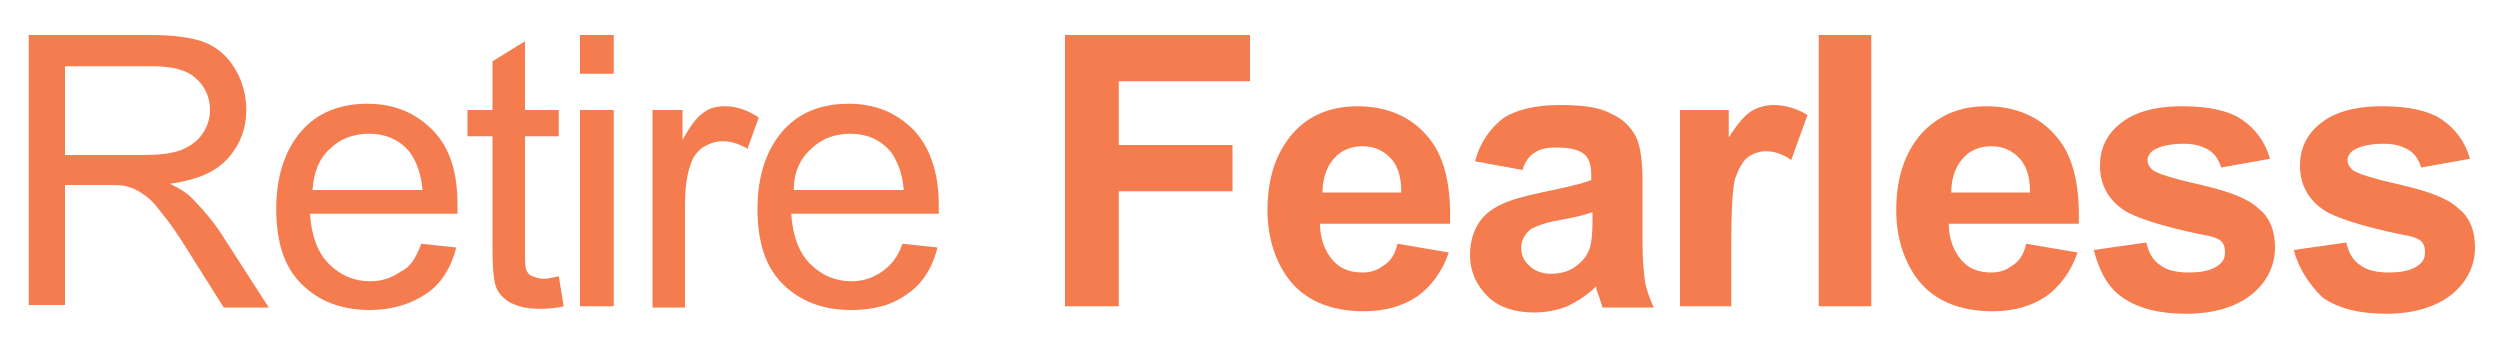
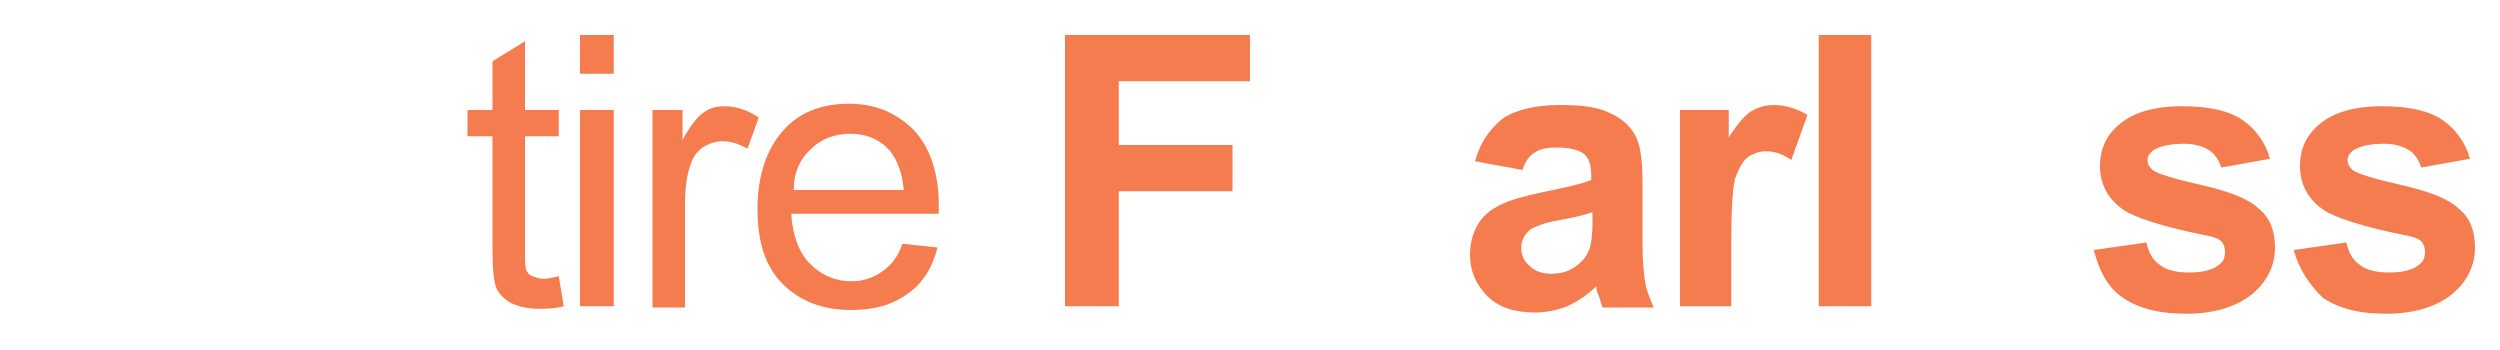
<svg xmlns="http://www.w3.org/2000/svg" version="1.1" id="Layer_1" x="0px" y="0px" viewBox="0 0 200 28" style="enable-background:new 0 0 200 28;" xml:space="preserve">
  <style type="text/css">
	.st0{fill:#F47C4F;}
</style>
  <g>
-     <path class="st0" d="M2.3,24.5V2.8H12c1.9,0,3.4,0.2,4.4,0.6c1,0.4,1.8,1.1,2.4,2.1s0.9,2.1,0.9,3.3c0,1.5-0.5,2.8-1.5,3.9   s-2.5,1.7-4.6,2c0.8,0.4,1.3,0.7,1.7,1.1c0.8,0.8,1.6,1.7,2.4,2.9l3.8,5.9h-3.6L15,20c-0.8-1.3-1.5-2.3-2.1-3   c-0.5-0.7-1-1.2-1.5-1.5c-0.4-0.3-0.9-0.5-1.3-0.6c-0.3-0.1-0.9-0.1-1.6-0.1H5.2v9.6H2.3z M5.2,12.4h6.2c1.3,0,2.3-0.1,3.1-0.4   c0.7-0.3,1.3-0.7,1.7-1.3c0.4-0.6,0.6-1.2,0.6-1.9c0-1-0.4-1.9-1.1-2.5c-0.7-0.7-1.9-1-3.5-1H5.2V12.4z" />
-     <path class="st0" d="M33.7,19.5l2.8,0.3c-0.4,1.6-1.2,2.9-2.4,3.7s-2.7,1.3-4.5,1.3c-2.3,0-4.1-0.7-5.5-2.1s-2-3.4-2-6   c0-2.6,0.7-4.7,2-6.2s3.1-2.2,5.3-2.2c2.1,0,3.8,0.7,5.2,2.1s2,3.4,2,6c0,0.2,0,0.4,0,0.7H24.8c0.1,1.7,0.6,3.1,1.5,4   c0.9,0.9,2,1.4,3.3,1.4c1,0,1.8-0.3,2.5-0.8C32.8,21.4,33.3,20.6,33.7,19.5z M25,15.2h8.8c-0.1-1.3-0.5-2.3-1-3   c-0.8-1-1.9-1.5-3.3-1.5c-1.2,0-2.3,0.4-3.1,1.2C25.5,12.7,25.1,13.8,25,15.2z" />
    <path class="st0" d="M44.7,22.1l0.4,2.4c-0.8,0.2-1.4,0.2-2,0.2c-1,0-1.7-0.2-2.3-0.5c-0.5-0.3-0.9-0.7-1.1-1.2   c-0.2-0.5-0.3-1.5-0.3-3.1v-9h-2V8.8h2V4.9L42,3.3v5.5h2.7v2.1H42v9.2c0,0.8,0,1.2,0.1,1.5c0.1,0.2,0.2,0.4,0.5,0.5   s0.5,0.2,0.9,0.2C43.9,22.3,44.2,22.2,44.7,22.1z" />
-     <path class="st0" d="M46.4,5.9V2.8h2.7v3.1H46.4z M46.4,24.5V8.8h2.7v15.7H46.4z" />
+     <path class="st0" d="M46.4,5.9V2.8h2.7v3.1z M46.4,24.5V8.8h2.7v15.7H46.4z" />
    <path class="st0" d="M52.2,24.5V8.8h2.4v2.4c0.6-1.1,1.2-1.9,1.7-2.2c0.5-0.4,1.1-0.5,1.7-0.5c0.9,0,1.8,0.3,2.7,0.9l-0.9,2.5   c-0.7-0.4-1.3-0.6-2-0.6c-0.6,0-1.1,0.2-1.6,0.5c-0.5,0.4-0.8,0.8-1,1.5c-0.3,0.9-0.4,2-0.4,3.1v8.2H52.2z" />
    <path class="st0" d="M72.2,19.5l2.8,0.3c-0.4,1.6-1.2,2.9-2.4,3.7c-1.2,0.9-2.7,1.3-4.5,1.3c-2.3,0-4.1-0.7-5.5-2.1s-2-3.4-2-6   c0-2.6,0.7-4.7,2-6.2s3.1-2.2,5.3-2.2c2.1,0,3.8,0.7,5.2,2.1c1.3,1.4,2,3.4,2,6c0,0.2,0,0.4,0,0.7H63.3c0.1,1.7,0.6,3.1,1.5,4   c0.9,0.9,2,1.4,3.3,1.4c1,0,1.8-0.3,2.5-0.8S71.8,20.6,72.2,19.5z M63.5,15.2h8.8c-0.1-1.3-0.5-2.3-1-3c-0.8-1-1.9-1.5-3.3-1.5   c-1.2,0-2.3,0.4-3.1,1.2C64,12.7,63.5,13.8,63.5,15.2z" />
    <path class="st0" d="M85.2,24.5V2.8H100v3.7H89.5v5.1h9.1v3.7h-9.1v9.2H85.2z" />
-     <path class="st0" d="M111.8,19.5l4.1,0.7c-0.5,1.5-1.4,2.7-2.5,3.5c-1.2,0.8-2.6,1.2-4.3,1.2c-2.7,0-4.8-0.9-6.1-2.7   c-1-1.4-1.6-3.2-1.6-5.4c0-2.6,0.7-4.6,2-6.1s3.1-2.2,5.2-2.2c2.3,0,4.2,0.8,5.5,2.3c1.4,1.5,2,3.9,1.9,7.1h-10.4   c0,1.2,0.4,2.2,1,2.9s1.4,1,2.4,1c0.7,0,1.2-0.2,1.6-0.5C111.3,20.9,111.6,20.3,111.8,19.5z M112.1,15.3c0-1.2-0.3-2.1-0.9-2.7   c-0.6-0.6-1.3-0.9-2.2-0.9c-0.9,0-1.7,0.3-2.3,1c-0.6,0.7-0.9,1.6-0.9,2.7H112.1z" />
    <path class="st0" d="M121.8,13.6l-3.8-0.7c0.4-1.5,1.2-2.6,2.2-3.4c1-0.7,2.6-1.1,4.6-1.1c1.9,0,3.2,0.2,4.1,0.7   c0.9,0.4,1.5,1,1.9,1.7c0.4,0.7,0.6,1.9,0.6,3.7l0,4.9c0,1.4,0.1,2.4,0.2,3.1c0.1,0.7,0.4,1.4,0.7,2.1h-4.1   c-0.1-0.3-0.2-0.7-0.4-1.2c-0.1-0.2-0.1-0.4-0.1-0.5c-0.7,0.7-1.5,1.2-2.3,1.6c-0.8,0.3-1.7,0.5-2.6,0.5c-1.6,0-2.9-0.4-3.8-1.3   c-0.9-0.9-1.4-2-1.4-3.3c0-0.9,0.2-1.7,0.6-2.4s1-1.2,1.8-1.6c0.8-0.4,1.9-0.7,3.3-1c1.9-0.4,3.3-0.7,4-1v-0.4   c0-0.8-0.2-1.4-0.6-1.7s-1.1-0.5-2.2-0.5c-0.7,0-1.3,0.1-1.7,0.4C122.4,12.4,122,12.9,121.8,13.6z M127.3,17   c-0.5,0.2-1.4,0.4-2.5,0.6c-1.2,0.2-1.9,0.5-2.3,0.7c-0.5,0.4-0.8,0.9-0.8,1.5c0,0.6,0.2,1.1,0.7,1.5c0.4,0.4,1,0.6,1.7,0.6   c0.8,0,1.5-0.2,2.1-0.7c0.5-0.4,0.8-0.8,1-1.4c0.1-0.4,0.2-1,0.2-2V17z" />
    <path class="st0" d="M138.6,24.5h-4.2V8.8h3.9V11c0.7-1.1,1.3-1.8,1.8-2.1c0.5-0.3,1.1-0.5,1.8-0.5c0.9,0,1.9,0.3,2.7,0.8l-1.3,3.6   c-0.7-0.5-1.4-0.7-2-0.7c-0.6,0-1.1,0.2-1.5,0.5s-0.7,0.9-1,1.7c-0.2,0.8-0.3,2.6-0.3,5.3V24.5z" />
    <path class="st0" d="M145.5,24.5V2.8h4.2v21.7H145.5z" />
-     <path class="st0" d="M162.1,19.5l4.1,0.7c-0.5,1.5-1.4,2.7-2.5,3.5c-1.2,0.8-2.6,1.2-4.3,1.2c-2.7,0-4.8-0.9-6.1-2.7   c-1-1.4-1.6-3.2-1.6-5.4c0-2.6,0.7-4.6,2-6.1c1.4-1.5,3.1-2.2,5.2-2.2c2.3,0,4.2,0.8,5.5,2.3c1.4,1.5,2,3.9,1.9,7.1h-10.4   c0,1.2,0.4,2.2,1,2.9s1.4,1,2.4,1c0.7,0,1.2-0.2,1.6-0.5C161.6,20.9,161.9,20.3,162.1,19.5z M162.4,15.3c0-1.2-0.3-2.1-0.9-2.7   c-0.6-0.6-1.3-0.9-2.2-0.9c-0.9,0-1.7,0.3-2.3,1c-0.6,0.7-0.9,1.6-0.9,2.7H162.4z" />
    <path class="st0" d="M167.5,20l4.2-0.6c0.2,0.8,0.5,1.4,1.1,1.8c0.5,0.4,1.3,0.6,2.3,0.6c1.1,0,1.9-0.2,2.4-0.6   c0.4-0.3,0.5-0.6,0.5-1.1c0-0.3-0.1-0.6-0.3-0.8c-0.2-0.2-0.7-0.4-1.4-0.5c-3.4-0.7-5.5-1.4-6.4-2c-1.2-0.8-1.9-2-1.9-3.5   c0-1.4,0.5-2.5,1.6-3.4c1.1-0.9,2.7-1.4,5-1.4c2.2,0,3.8,0.4,4.8,1.1s1.8,1.7,2.2,3.1l-3.9,0.7c-0.2-0.6-0.5-1.1-1-1.4   c-0.5-0.3-1.1-0.5-2-0.5c-1.1,0-1.9,0.2-2.4,0.5c-0.3,0.2-0.5,0.5-0.5,0.8c0,0.3,0.1,0.5,0.4,0.8c0.4,0.3,1.7,0.7,3.9,1.2   c2.2,0.5,3.8,1.1,4.6,1.9c0.9,0.7,1.3,1.8,1.3,3.1c0,1.4-0.6,2.7-1.8,3.7c-1.2,1-3,1.6-5.3,1.6c-2.1,0-3.8-0.4-5.1-1.3   S167.9,21.5,167.5,20z" />
    <path class="st0" d="M183.5,20l4.2-0.6c0.2,0.8,0.5,1.4,1.1,1.8c0.5,0.4,1.3,0.6,2.3,0.6c1.1,0,1.9-0.2,2.4-0.6   c0.4-0.3,0.5-0.6,0.5-1.1c0-0.3-0.1-0.6-0.3-0.8c-0.2-0.2-0.7-0.4-1.4-0.5c-3.4-0.7-5.5-1.4-6.4-2c-1.2-0.8-1.9-2-1.9-3.5   c0-1.4,0.5-2.5,1.6-3.4c1.1-0.9,2.7-1.4,5-1.4c2.2,0,3.8,0.4,4.8,1.1s1.8,1.7,2.2,3.1l-3.9,0.7c-0.2-0.6-0.5-1.1-1-1.4   c-0.5-0.3-1.1-0.5-2-0.5c-1.1,0-1.9,0.2-2.4,0.5c-0.3,0.2-0.5,0.5-0.5,0.8c0,0.3,0.1,0.5,0.4,0.8c0.4,0.3,1.7,0.7,3.9,1.2   c2.2,0.5,3.8,1.1,4.6,1.9c0.9,0.7,1.3,1.8,1.3,3.1c0,1.4-0.6,2.7-1.8,3.7c-1.2,1-3,1.6-5.3,1.6c-2.1,0-3.8-0.4-5.1-1.3   C184.7,22.7,183.9,21.5,183.5,20z" />
  </g>
</svg>